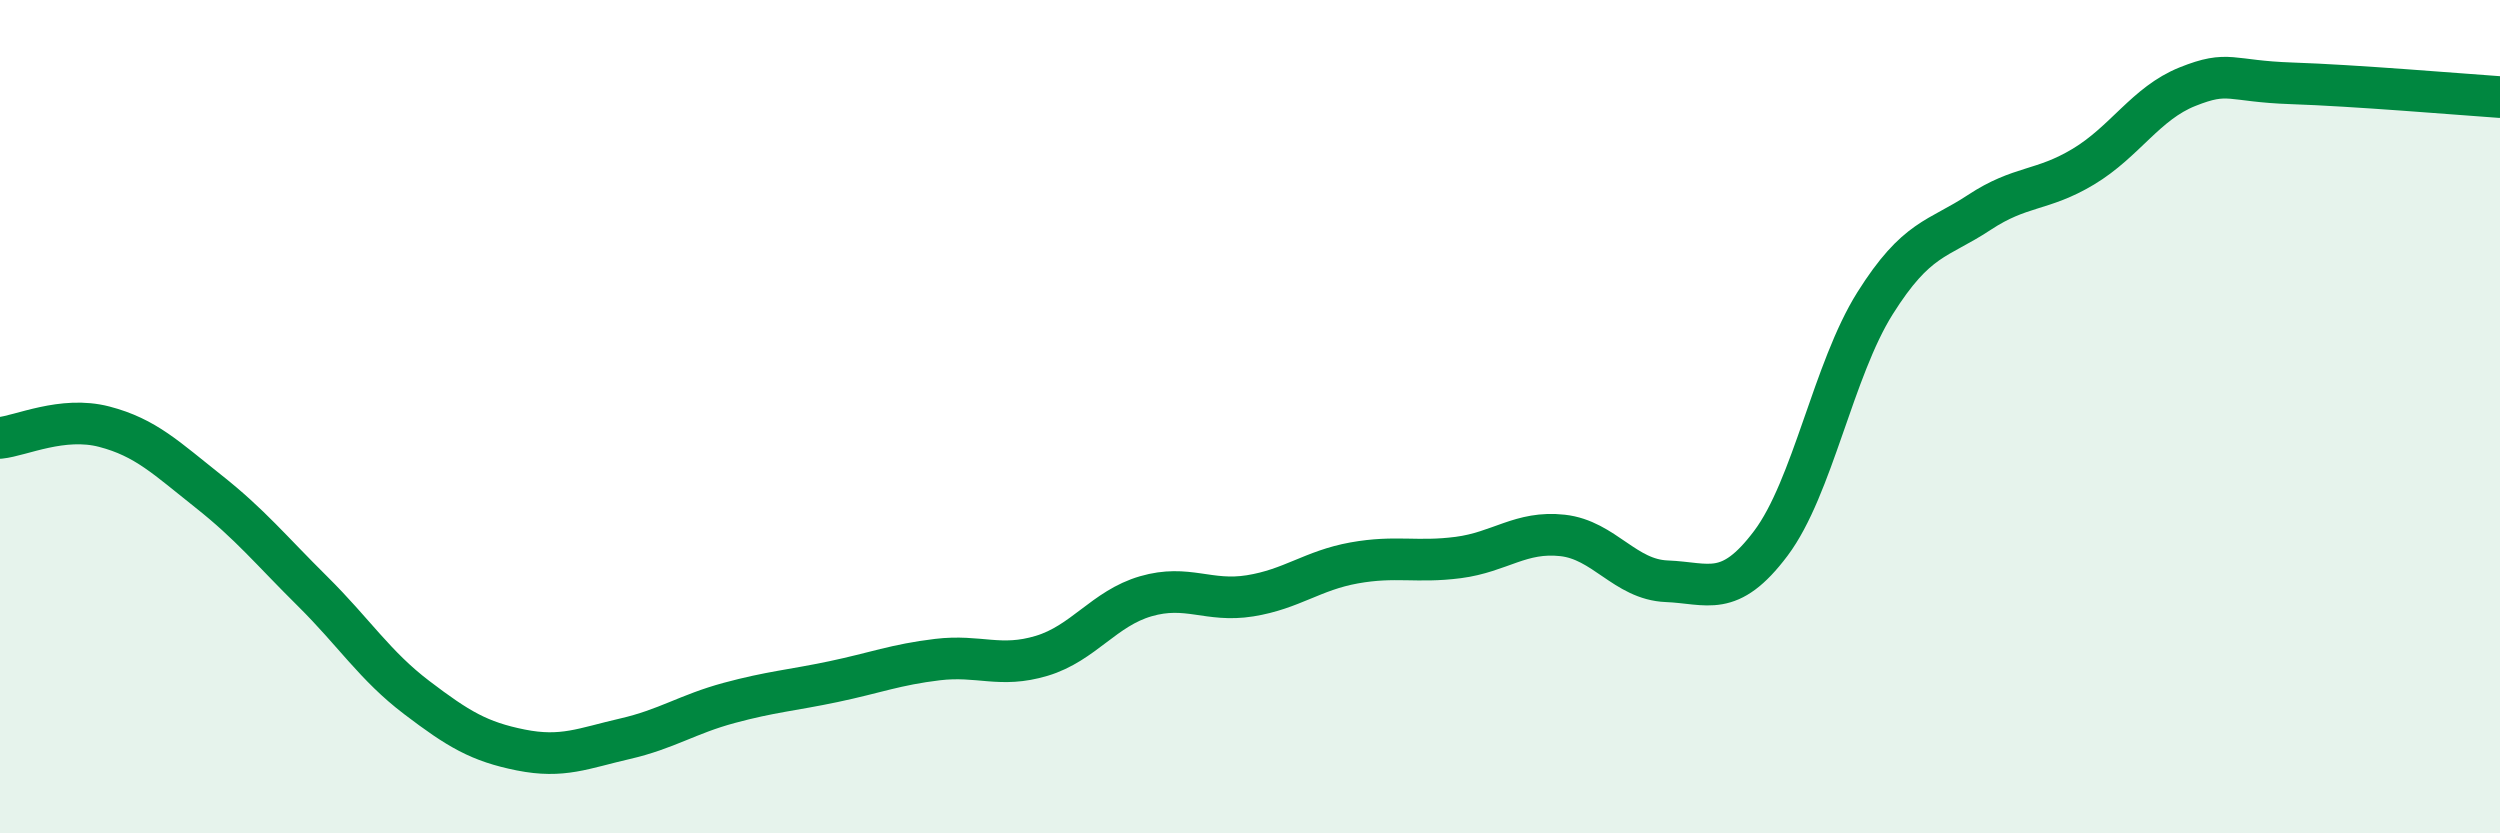
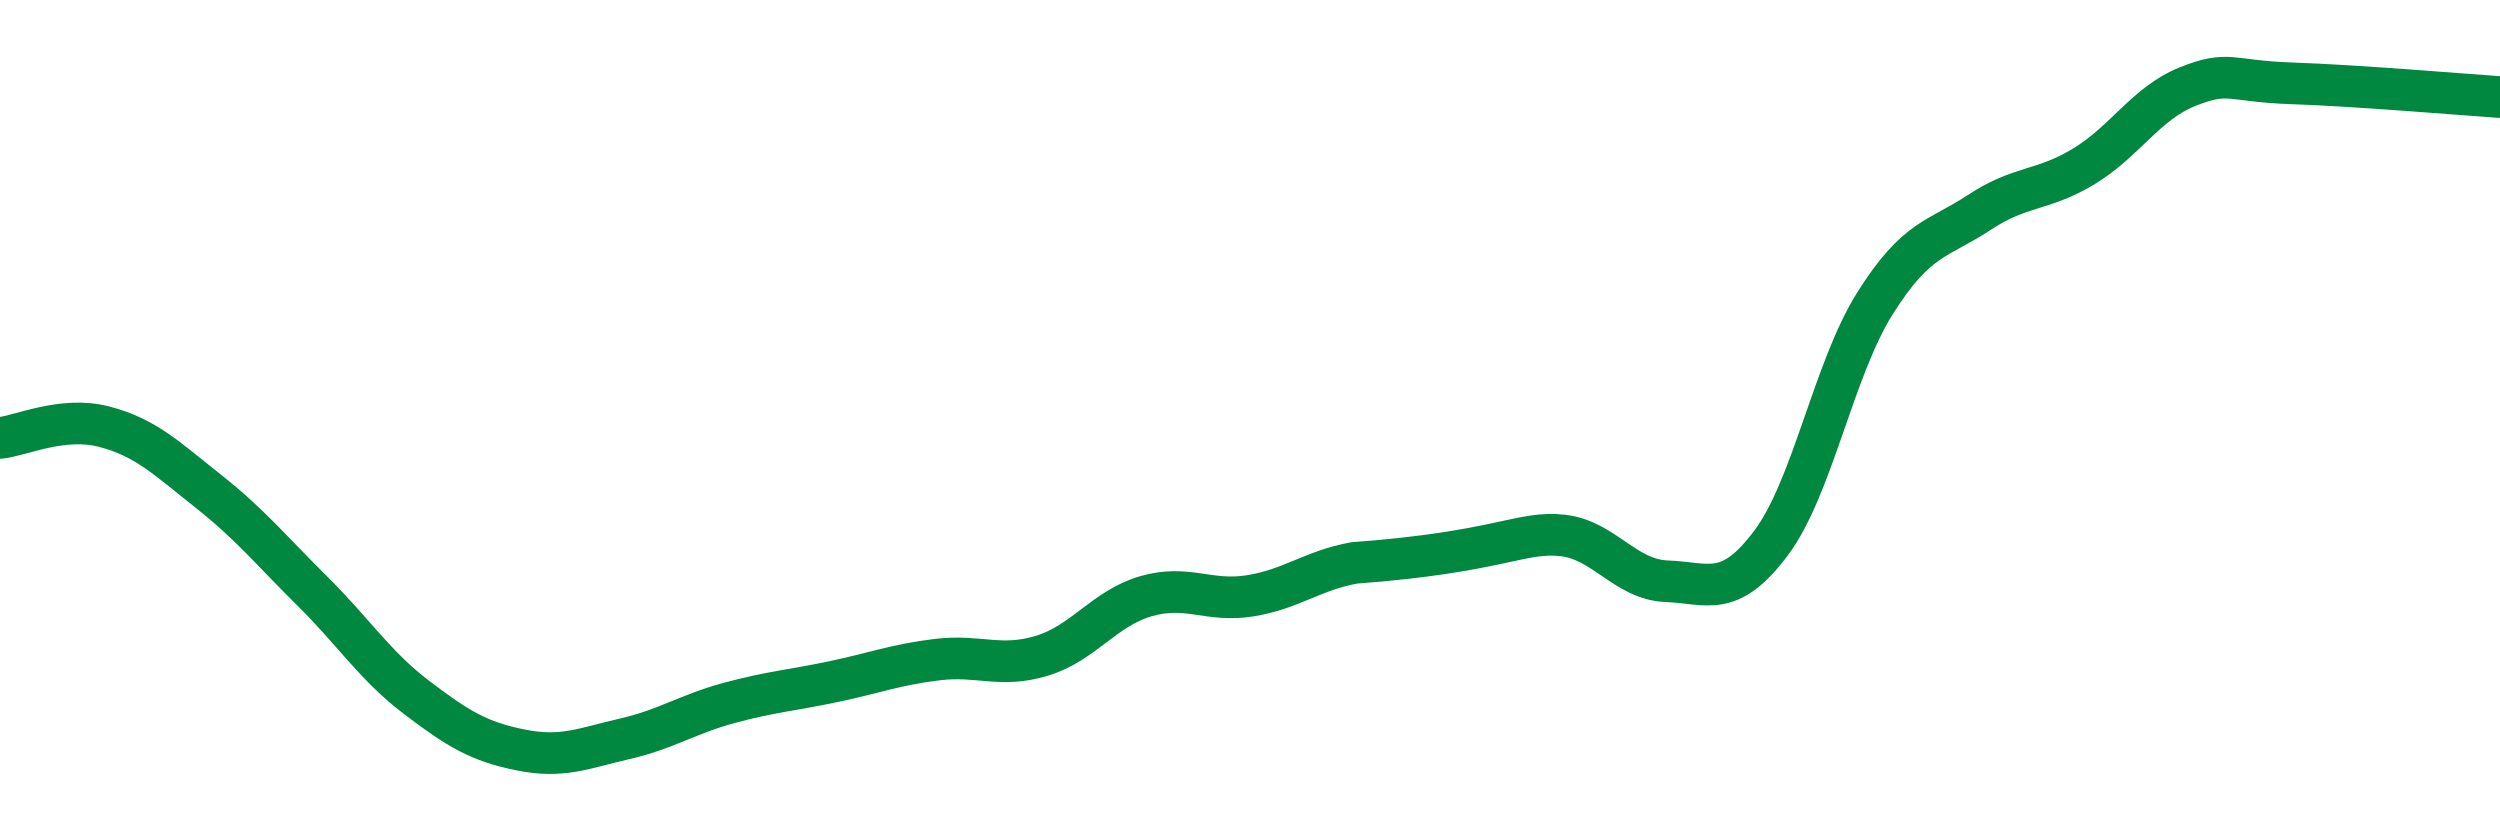
<svg xmlns="http://www.w3.org/2000/svg" width="60" height="20" viewBox="0 0 60 20">
-   <path d="M 0,10.51 C 0.5,10.46 1.5,9.98 2.5,10.24 C 3.5,10.5 4,11 5,11.79 C 6,12.58 6.5,13.2 7.5,14.19 C 8.5,15.18 9,15.98 10,16.74 C 11,17.5 11.5,17.8 12.5,18 C 13.5,18.2 14,17.96 15,17.73 C 16,17.5 16.5,17.14 17.5,16.87 C 18.5,16.6 19,16.57 20,16.36 C 21,16.15 21.5,15.95 22.5,15.83 C 23.5,15.71 24,16.04 25,15.74 C 26,15.44 26.5,14.6 27.5,14.31 C 28.5,14.02 29,14.46 30,14.3 C 31,14.14 31.5,13.69 32.5,13.51 C 33.5,13.33 34,13.51 35,13.38 C 36,13.25 36.5,12.74 37.5,12.85 C 38.5,12.96 39,13.91 40,13.95 C 41,13.99 41.5,14.37 42.5,13.04 C 43.5,11.71 44,8.87 45,7.28 C 46,5.69 46.5,5.76 47.5,5.1 C 48.5,4.44 49,4.6 50,4 C 51,3.4 51.5,2.48 52.5,2.08 C 53.5,1.68 53.5,1.95 55,2 C 56.5,2.05 59,2.26 60,2.33L60 20L0 20Z" fill="#008740" opacity="0.1" stroke-linecap="round" stroke-linejoin="round" />
-   <path d="M 0,10.51 C 0.5,10.46 1.5,9.98 2.5,10.24 C 3.5,10.5 4,11 5,11.79 C 6,12.58 6.5,13.2 7.5,14.19 C 8.5,15.18 9,15.98 10,16.74 C 11,17.5 11.5,17.8 12.5,18 C 13.5,18.2 14,17.96 15,17.73 C 16,17.5 16.5,17.14 17.5,16.87 C 18.5,16.6 19,16.57 20,16.36 C 21,16.15 21.5,15.95 22.5,15.83 C 23.5,15.71 24,16.04 25,15.74 C 26,15.44 26.5,14.6 27.5,14.31 C 28.5,14.02 29,14.46 30,14.3 C 31,14.14 31.5,13.69 32.5,13.51 C 33.5,13.33 34,13.51 35,13.38 C 36,13.25 36.5,12.74 37.5,12.85 C 38.5,12.96 39,13.91 40,13.95 C 41,13.99 41.5,14.37 42.5,13.04 C 43.5,11.71 44,8.87 45,7.28 C 46,5.69 46.5,5.76 47.5,5.1 C 48.5,4.44 49,4.6 50,4 C 51,3.4 51.5,2.48 52.5,2.08 C 53.5,1.68 53.5,1.95 55,2 C 56.5,2.05 59,2.26 60,2.33" stroke="#008740" stroke-width="1" fill="none" stroke-linecap="round" stroke-linejoin="round" />
+   <path d="M 0,10.51 C 0.5,10.46 1.5,9.98 2.5,10.24 C 3.5,10.5 4,11 5,11.79 C 6,12.58 6.5,13.2 7.5,14.19 C 8.5,15.18 9,15.98 10,16.74 C 11,17.5 11.5,17.8 12.5,18 C 13.5,18.2 14,17.96 15,17.73 C 16,17.5 16.5,17.14 17.5,16.87 C 18.5,16.6 19,16.57 20,16.36 C 21,16.15 21.5,15.95 22.5,15.83 C 23.5,15.71 24,16.04 25,15.74 C 26,15.44 26.5,14.6 27.5,14.31 C 28.5,14.02 29,14.46 30,14.3 C 31,14.14 31.5,13.69 32.5,13.51 C 36,13.25 36.5,12.74 37.5,12.85 C 38.5,12.96 39,13.91 40,13.95 C 41,13.99 41.5,14.37 42.5,13.04 C 43.5,11.71 44,8.87 45,7.28 C 46,5.69 46.5,5.76 47.5,5.1 C 48.5,4.44 49,4.6 50,4 C 51,3.4 51.5,2.48 52.5,2.08 C 53.5,1.68 53.5,1.95 55,2 C 56.5,2.05 59,2.26 60,2.33" stroke="#008740" stroke-width="1" fill="none" stroke-linecap="round" stroke-linejoin="round" />
</svg>